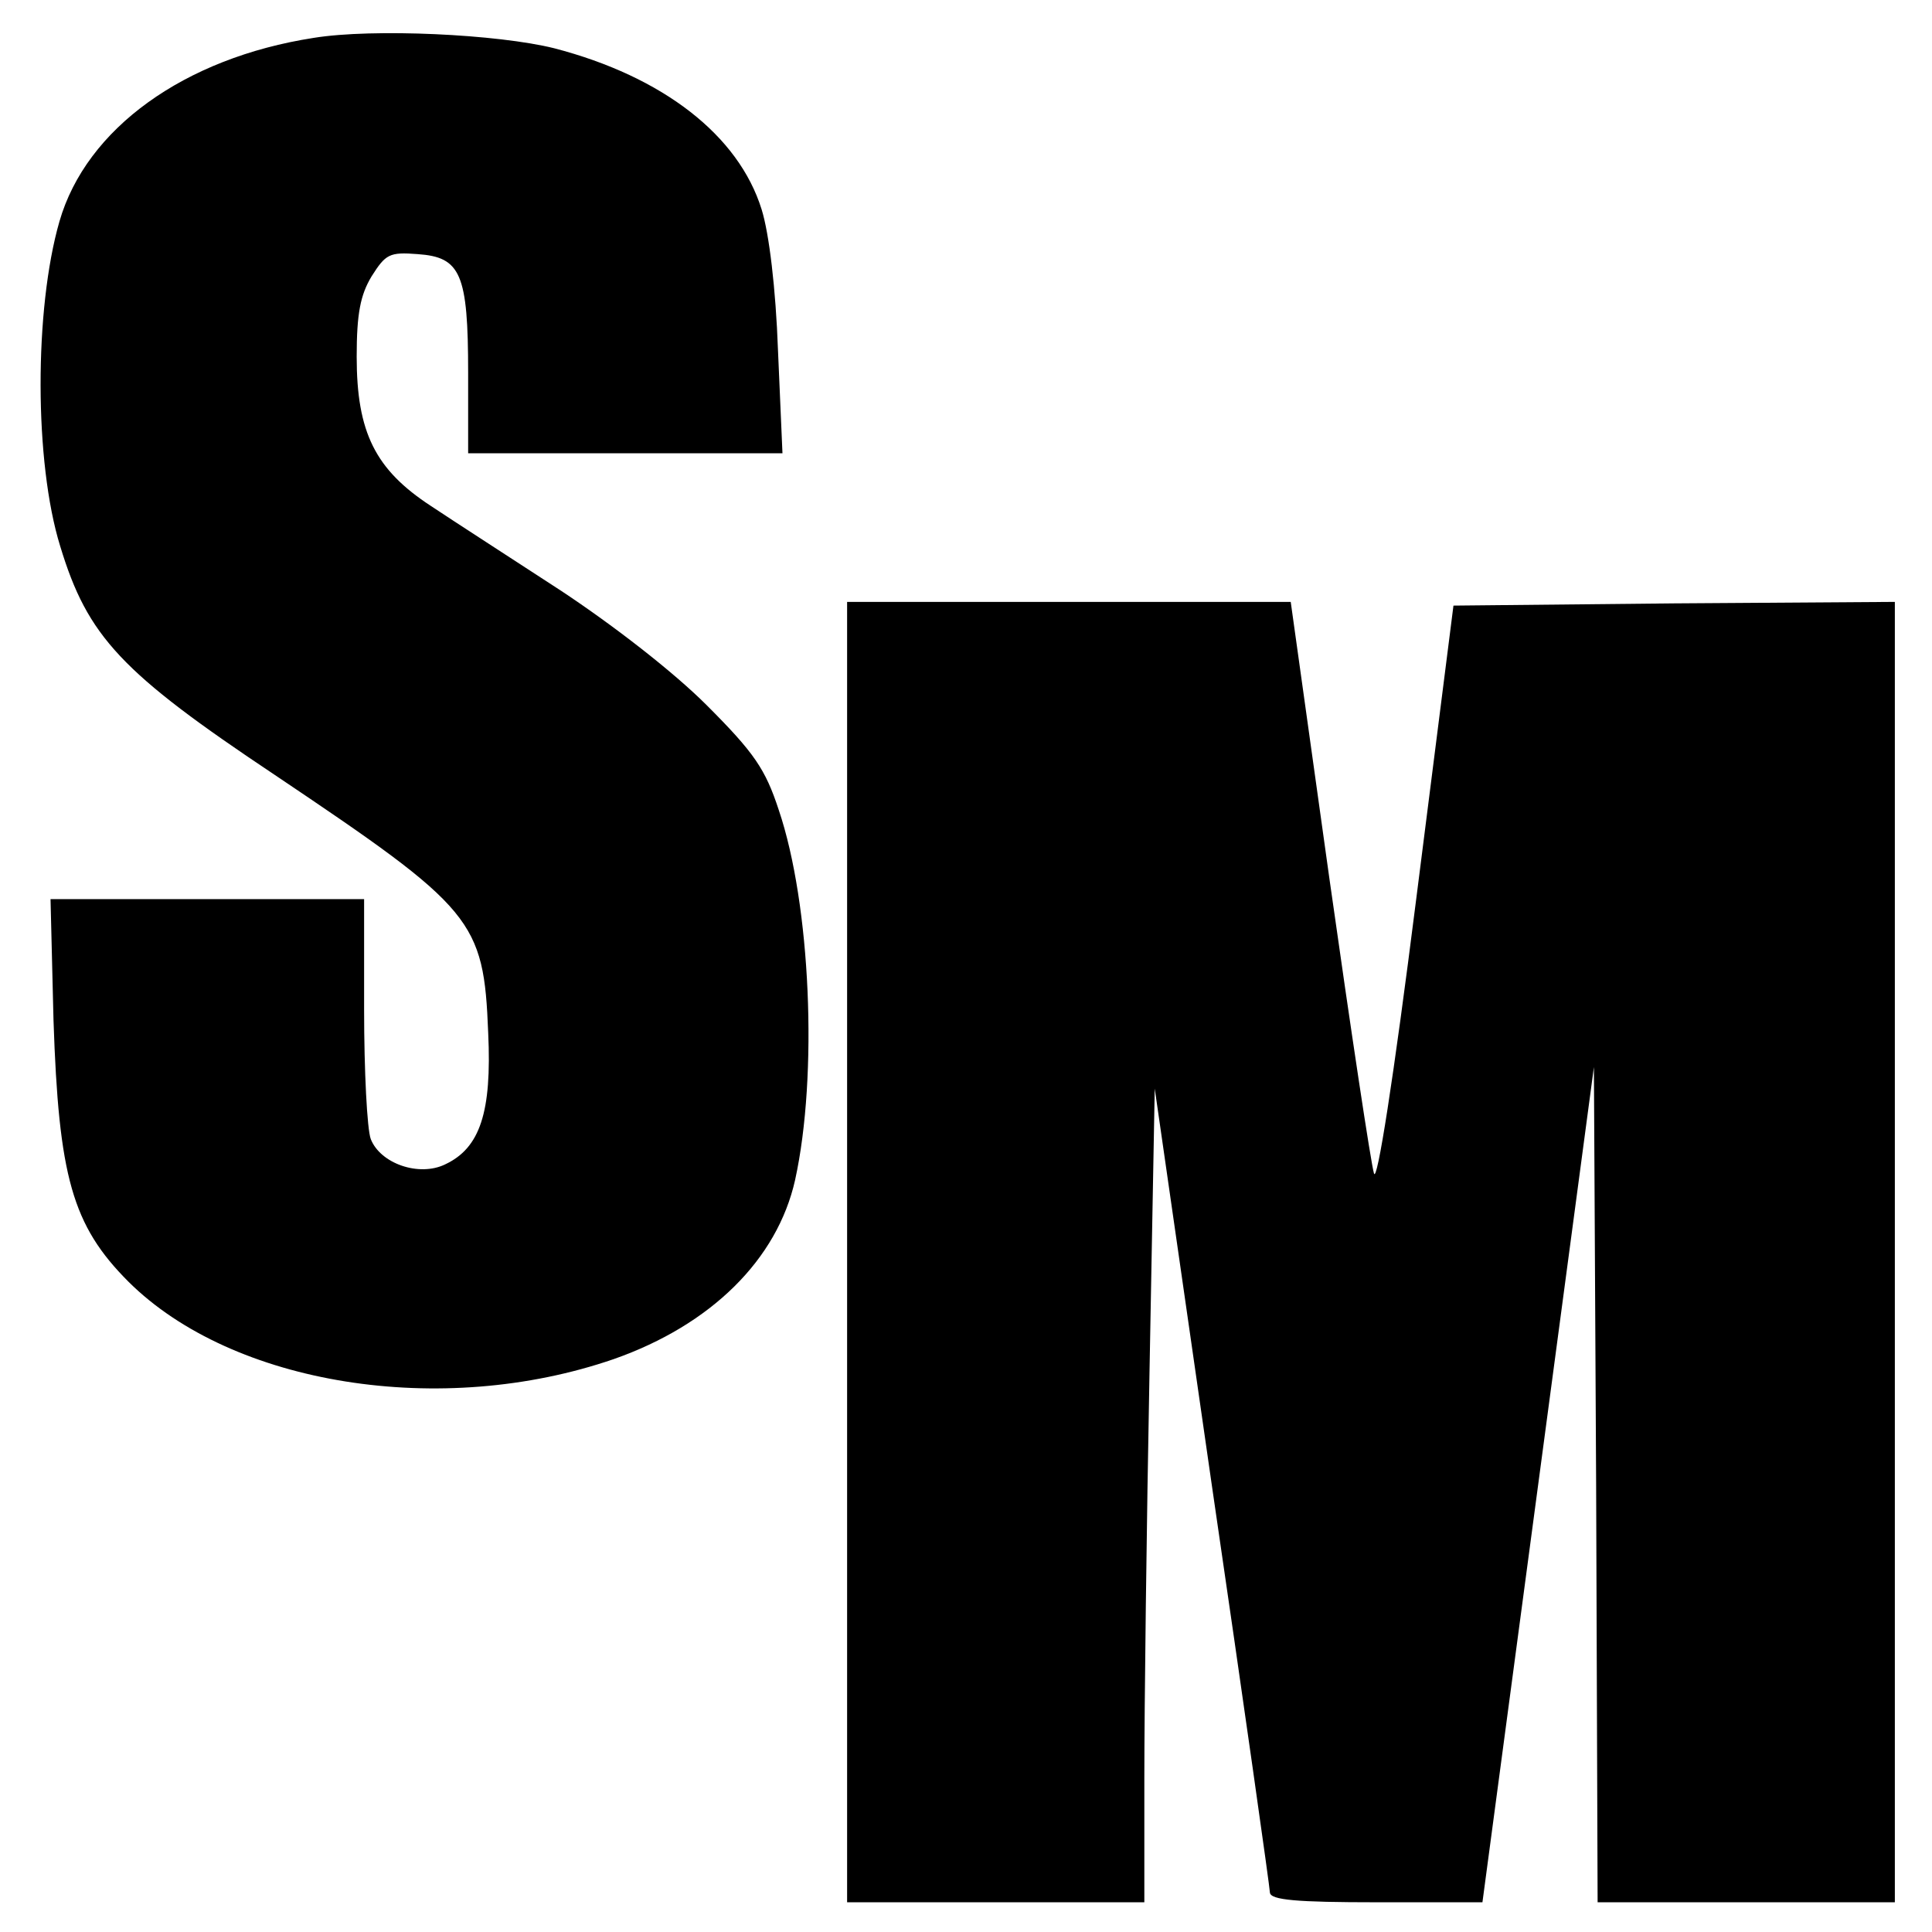
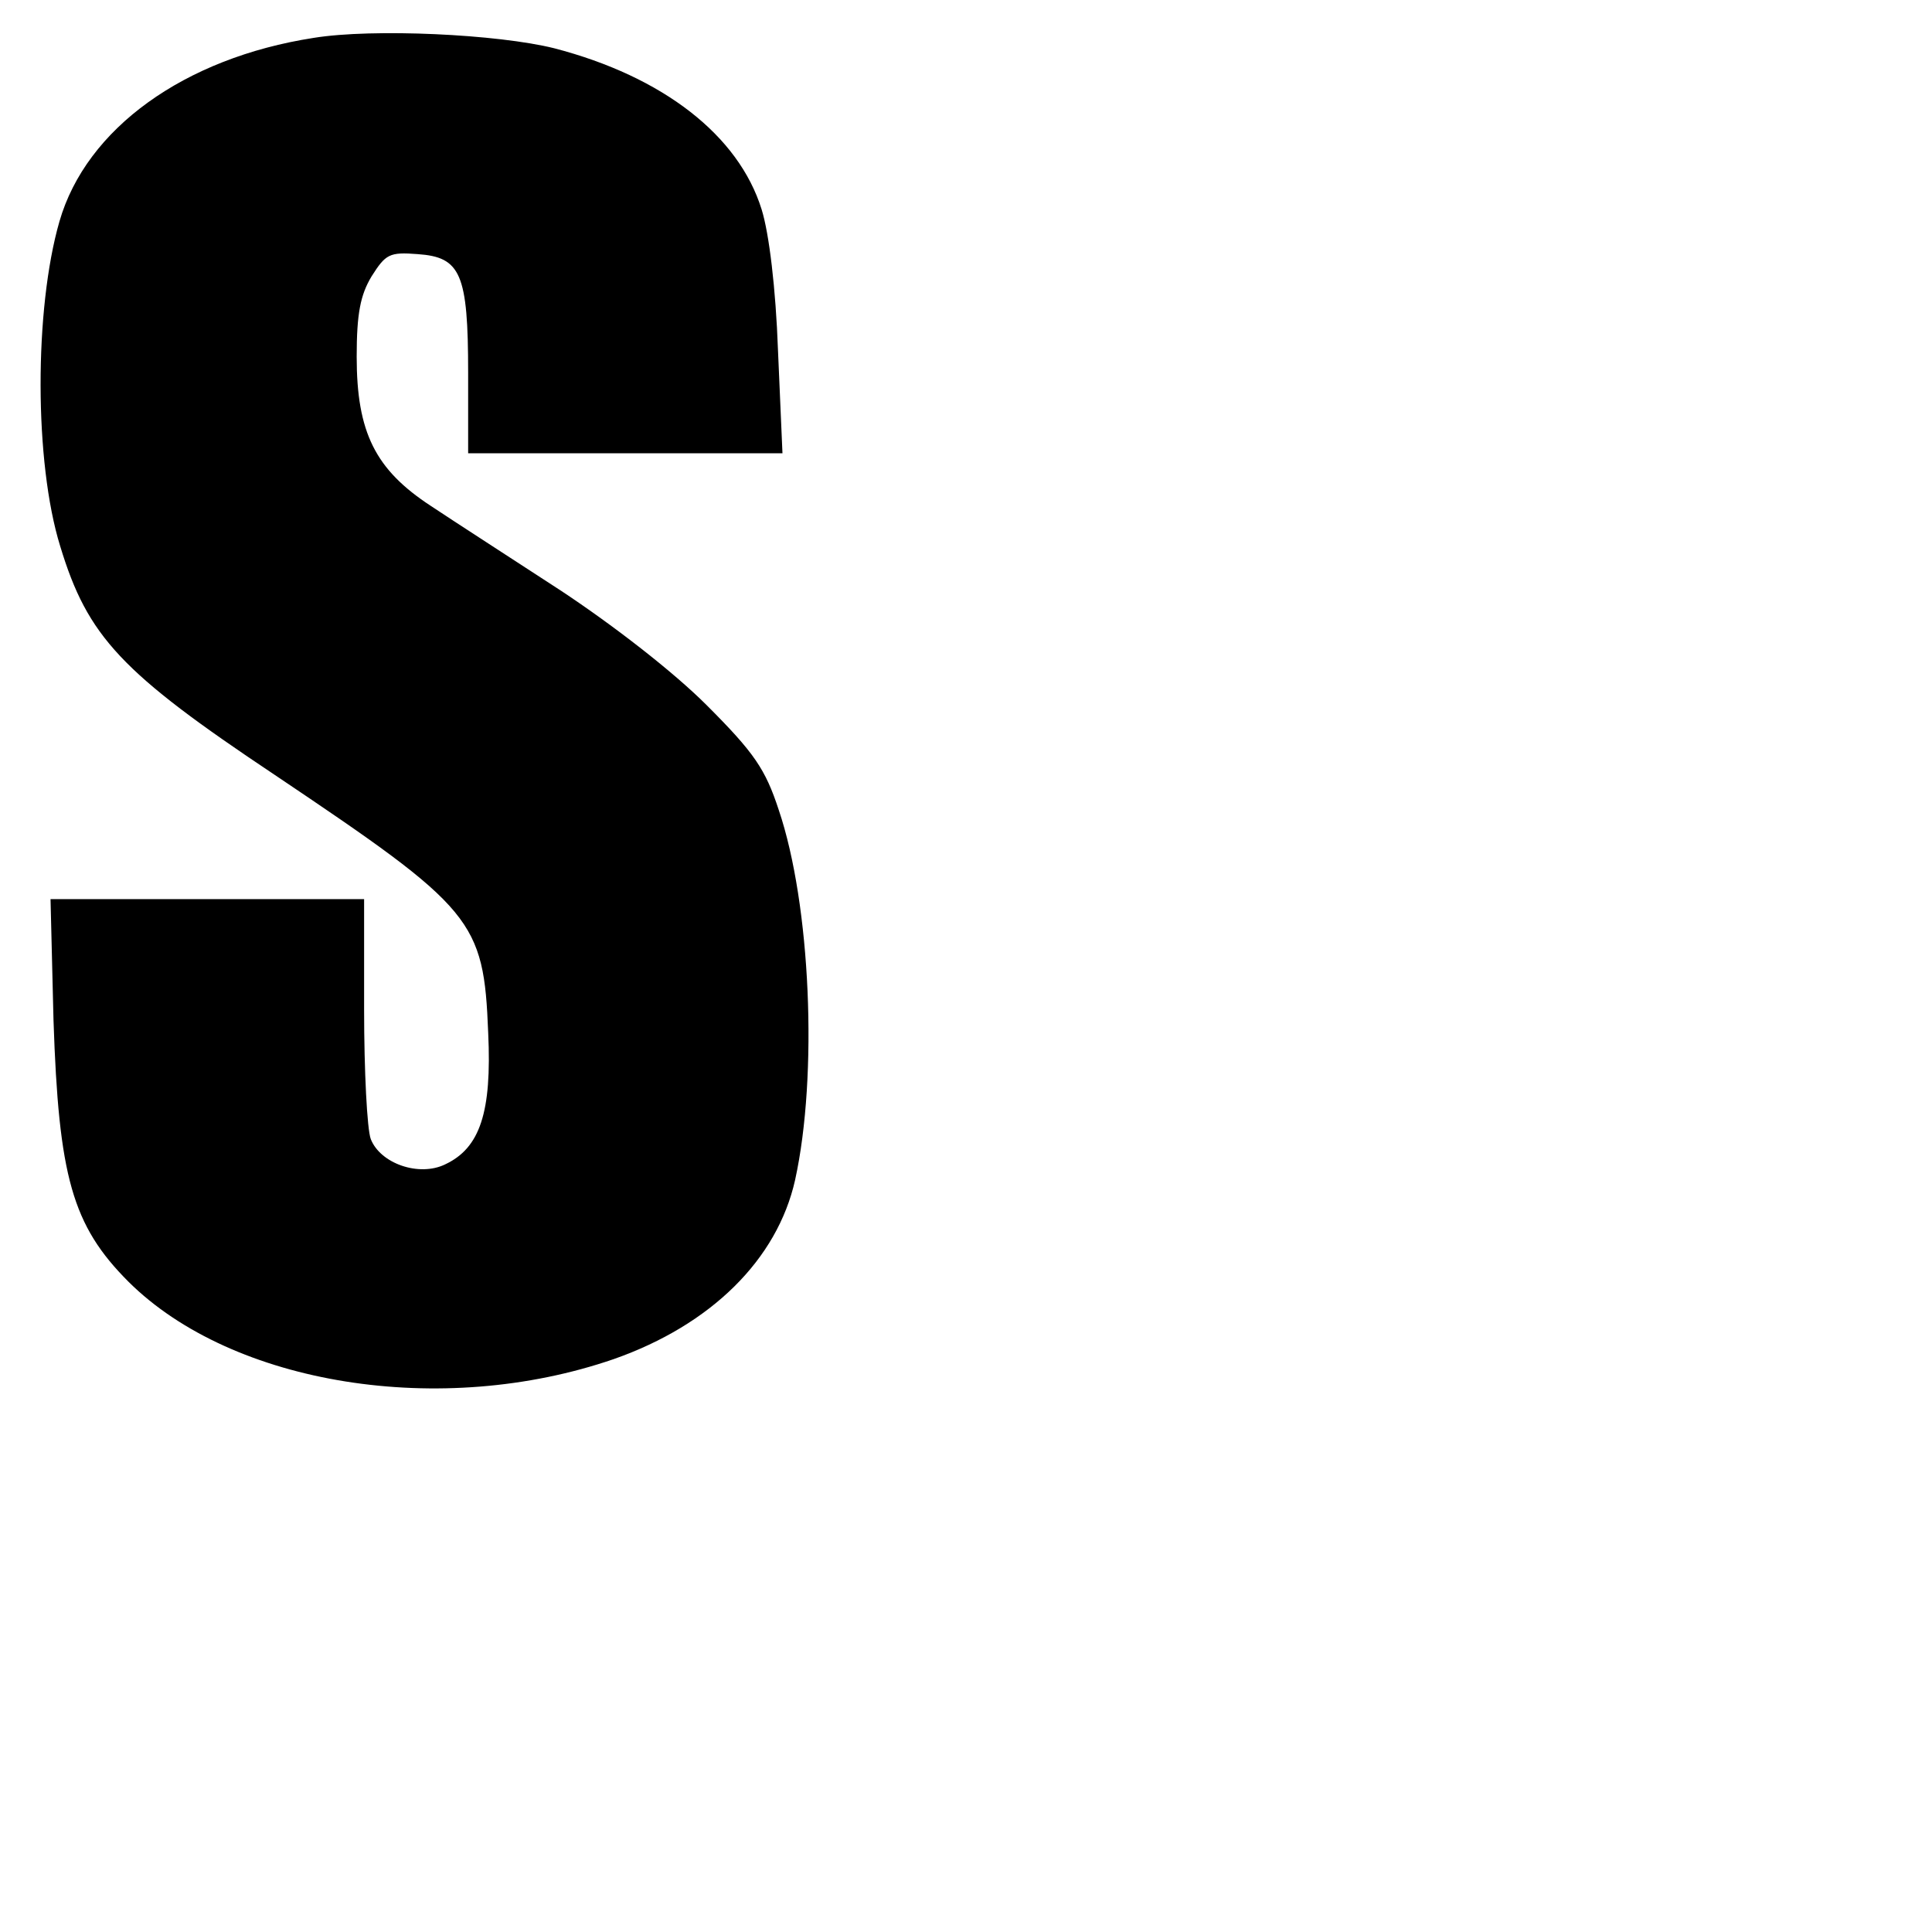
<svg xmlns="http://www.w3.org/2000/svg" version="1.0" width="260pt" height="260pt" viewBox="0 0 260 260" preserveAspectRatio="xMidYMid meet">
  <g transform="translate(0,260) scale(0.1,-0.1)" fill="#000000" stroke="none">
    <path d="M422 2549 c-174 -27 -306 -122 -342 -247 -34 -118 -34 -324 1 -437 37 -122 82 -170 289 -308 268 -180 281 -195 287 -347 5 -107 -11 -155 -58 -177 -35 -17 -87 1 -100 34 -5 13 -9 92 -9 174 l0 149 -211 0 -211 0 4 -163 c7 -210 25 -276 101 -352 140 -139 421 -184 653 -104 131 46 220 134 244 241 31 141 21 371 -22 498 -18 55 -33 77 -97 141 -45 45 -125 107 -196 154 -66 43 -145 94 -175 114 -75 49 -100 99 -100 201 0 58 5 83 20 108 19 30 24 33 62 30 58 -4 68 -26 68 -160 l0 -108 211 0 212 0 -6 138 c-3 84 -12 158 -22 190 -31 100 -133 179 -279 217 -76 19 -244 27 -324 14z" />
-     <path d="M1140 915 l0 -875 200 0 200 0 0 168 c0 93 3 339 7 548 l7 379 77 -535 c43 -294 78 -541 78 -547 1 -10 36 -13 144 -13 l142 0 75 562 75 562 3 -562 2 -562 200 0 200 0 0 875 0 875 -297 -2 -297 -3 -50 -394 c-31 -246 -53 -385 -57 -370 -4 13 -31 192 -60 397 l-52 372 -299 0 -298 0 0 -875z" />
  </g>
</svg>